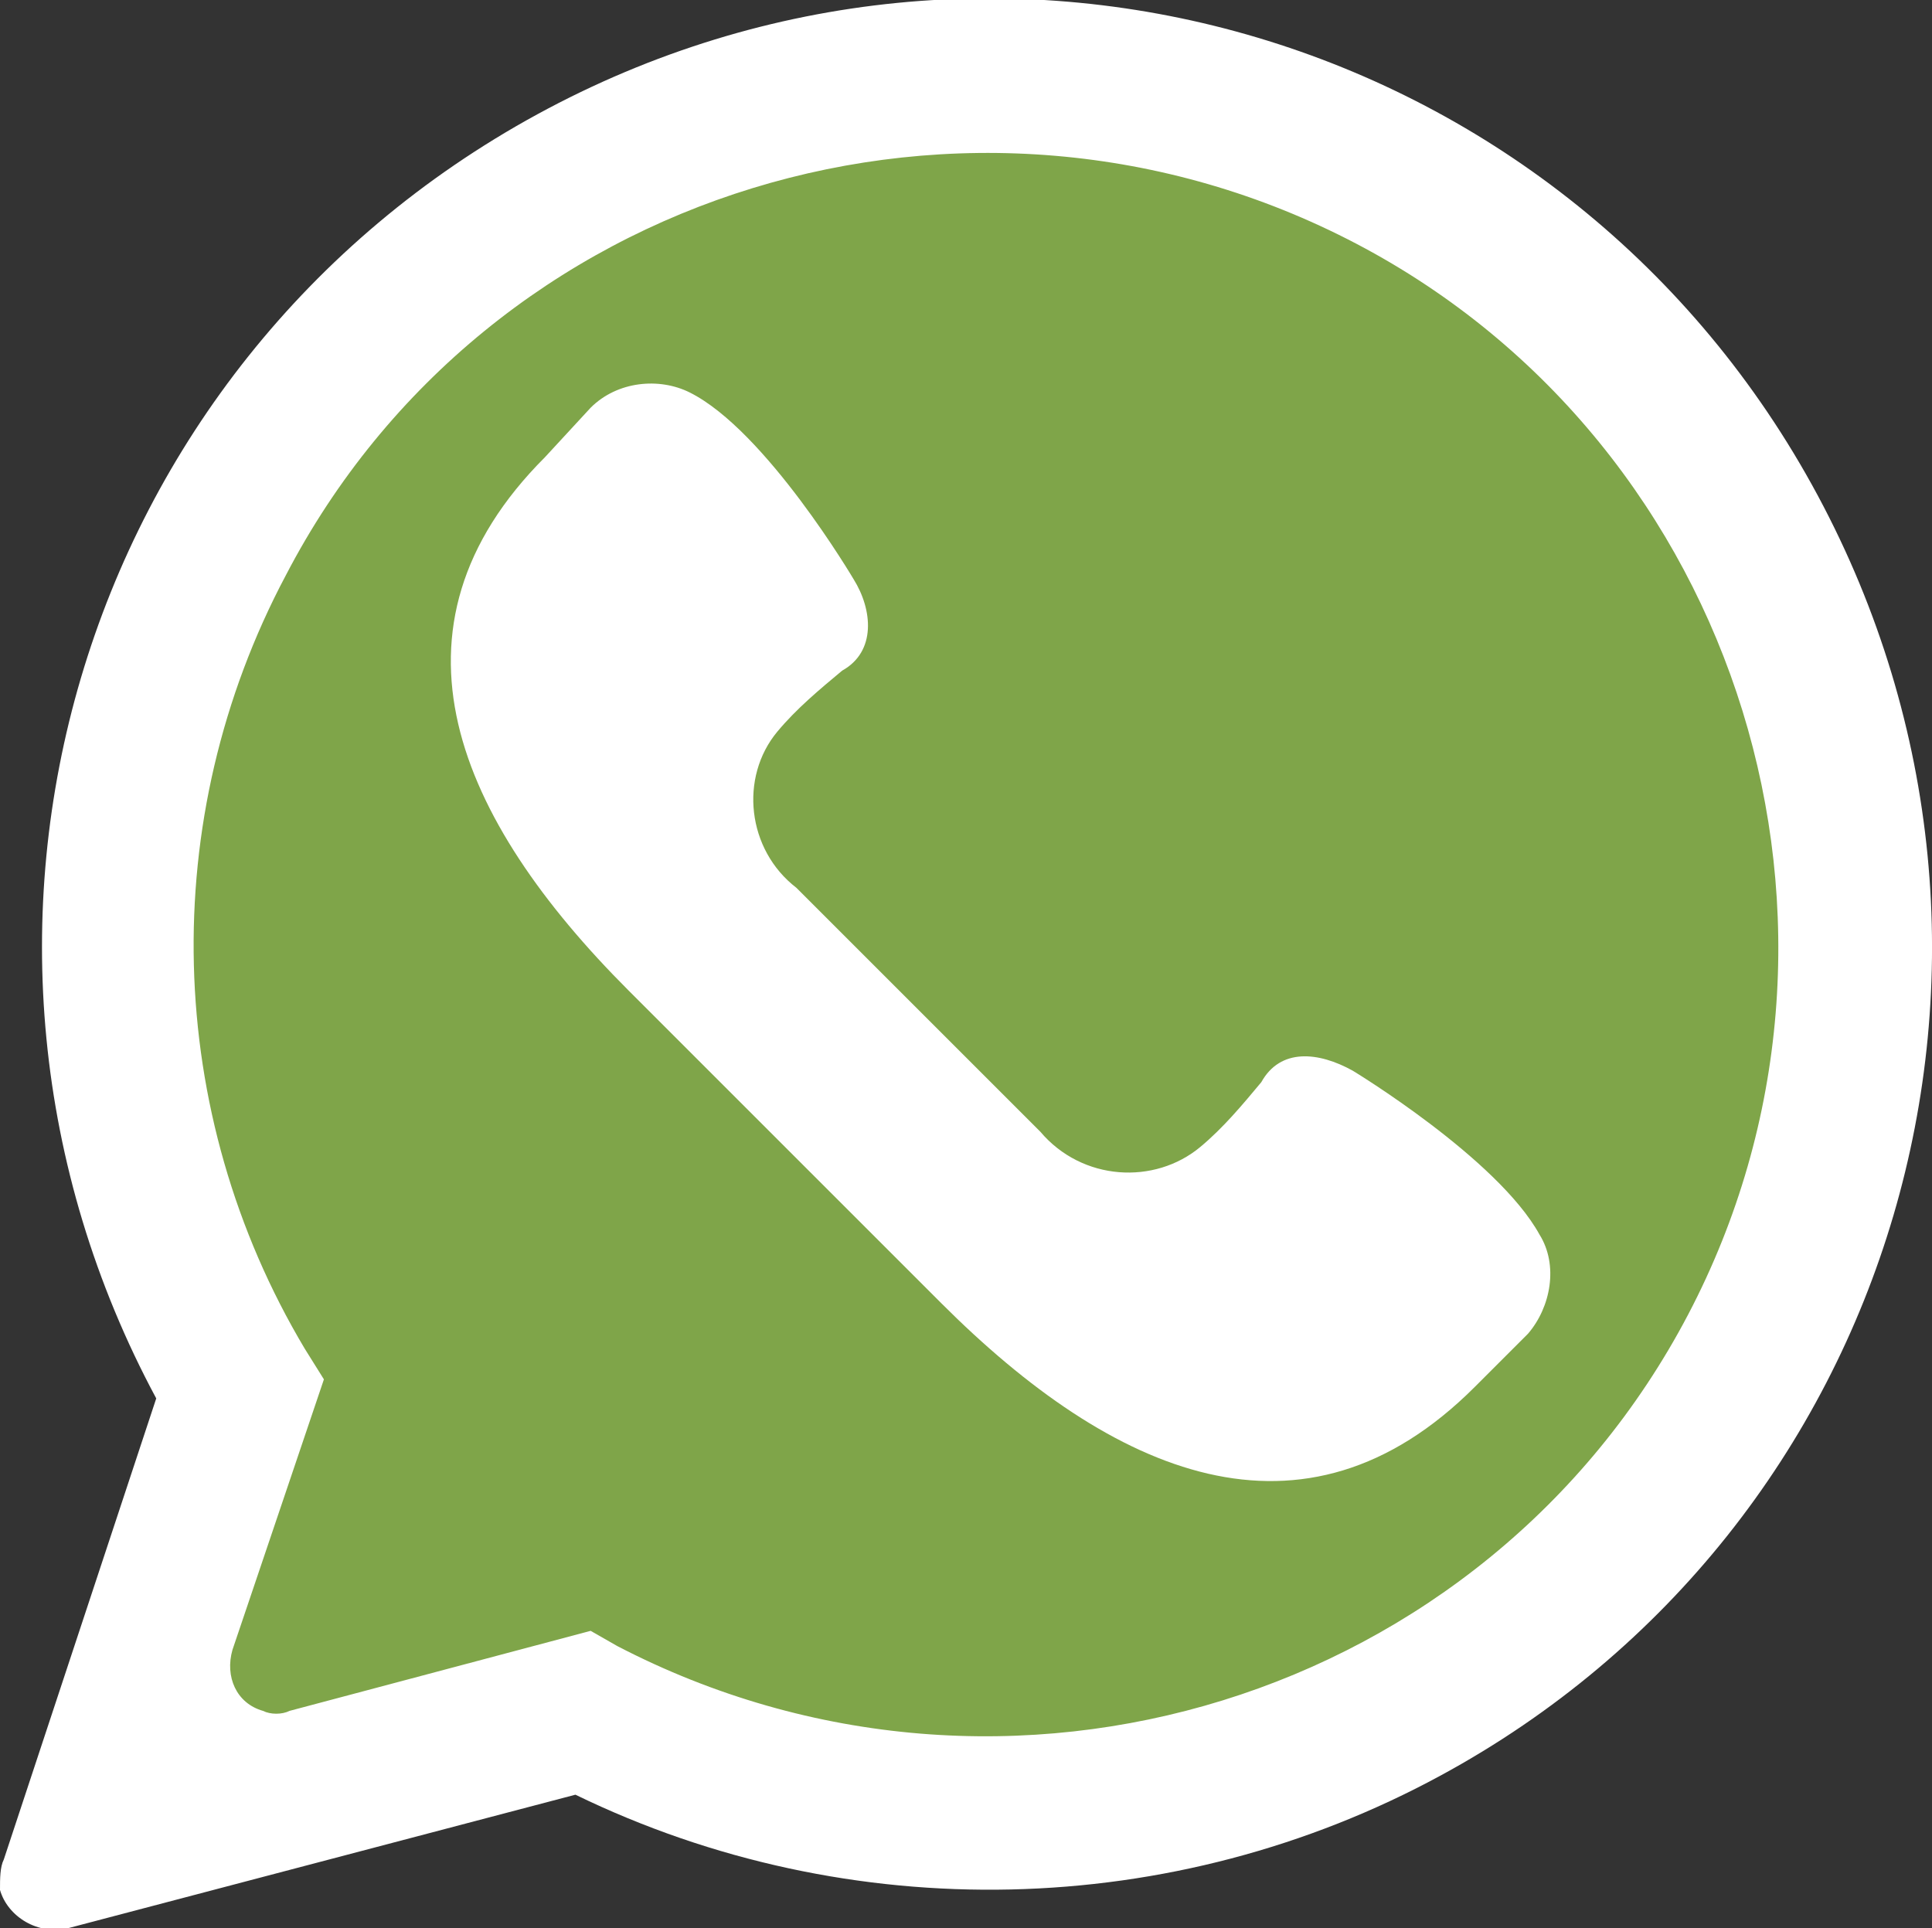
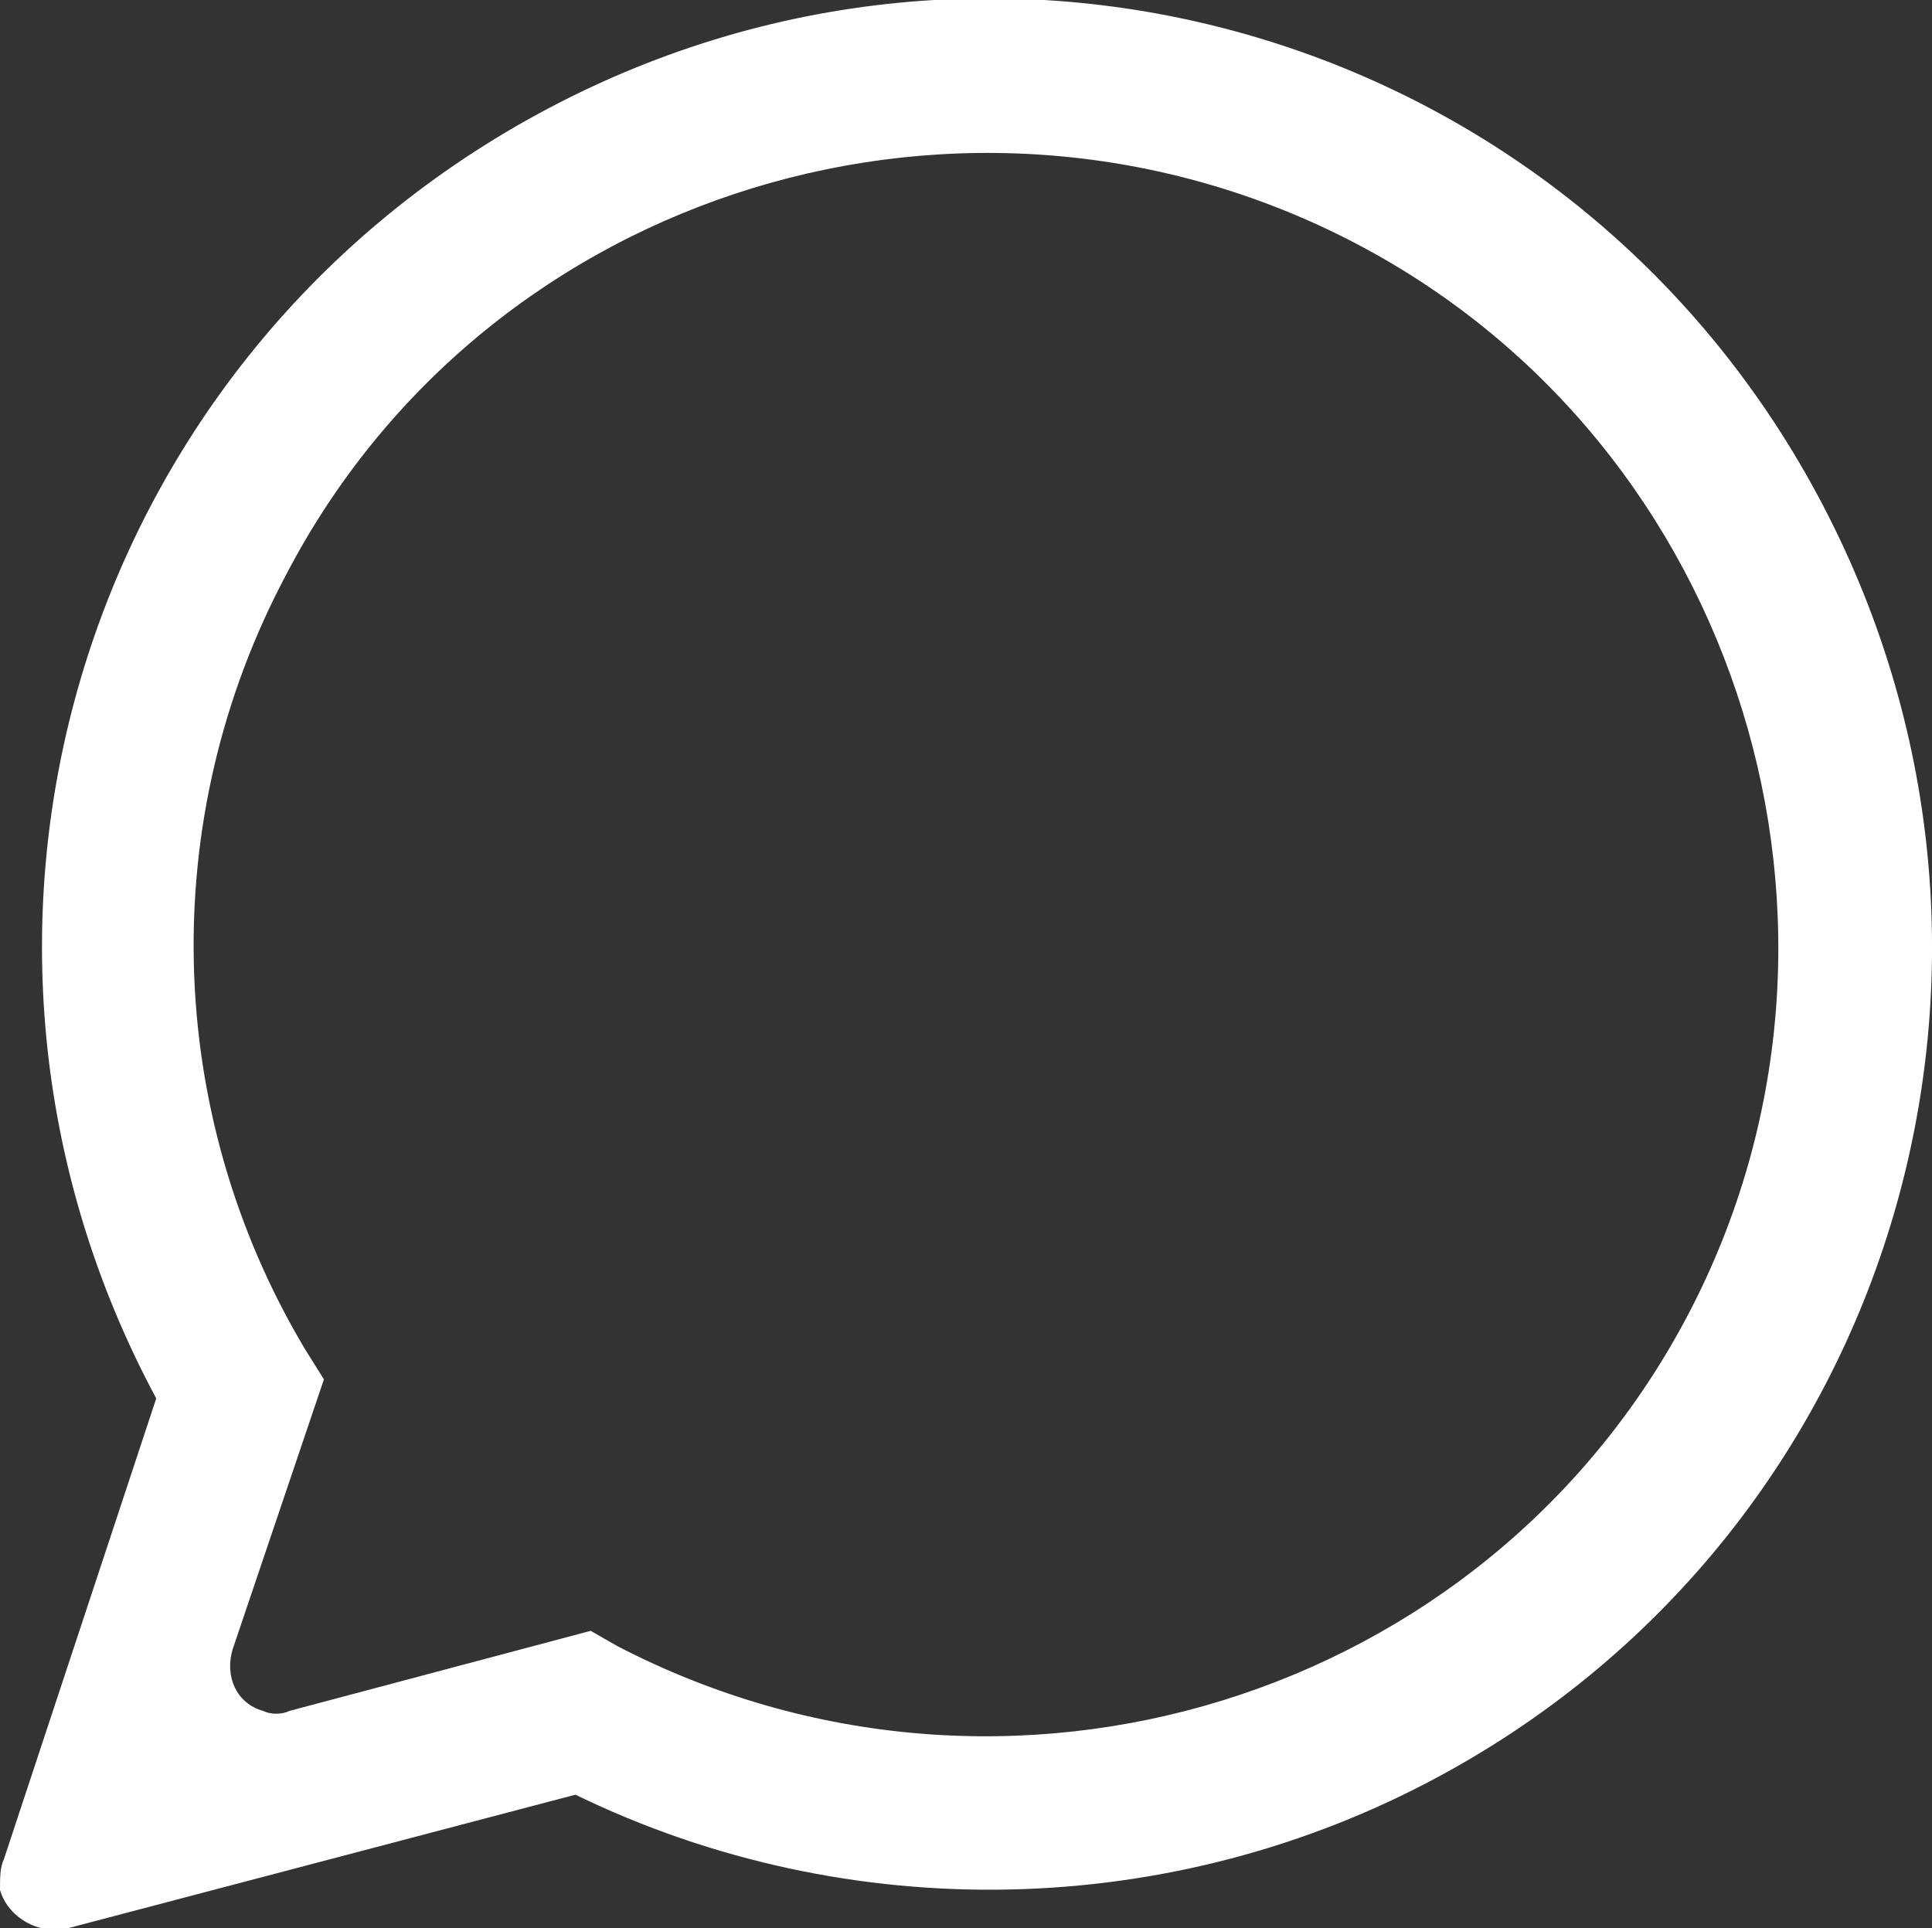
<svg xmlns="http://www.w3.org/2000/svg" version="1.1" id="Слой_1" x="0px" y="0px" viewBox="0 0 50.7 50.6" style="enable-background:new 0 0 50.7 50.6;" xml:space="preserve">
  <rect x="0" y="0" width="50.7" height="50.6" fill="#333333" stroke="none" />
  <style type="text/css">
	.st0{fill:#7FA549;}
	.st1{fill:#FFFFFF;}
</style>
  <title>ico_Whatsapp</title>
  <g>
-     <path class="st0" d="M6.3,36.5l-0.4-0.8C3,30.3,2.3,24.2,4,18.3C5.8,12.5,9.7,7.7,15,4.8C18.4,3,22.1,2,25.9,2   c8.4,0,16.1,4.6,20.1,11.9c6,11,1.9,24.9-9.1,30.9c-3.3,1.8-7.1,2.8-10.9,2.8c-3.4,0-6.9-0.8-10-2.3L15.3,45l-13,3.4L6.3,36.5z" />
    <path class="st1" d="M0.1,48.8l4-12.1C-2.4,24.6,2,9.6,14.1,3S41.2,0.9,47.7,13s2.1,27.1-9.9,33.6c-7,3.8-15.5,4-22.7,0.5L1.8,50.6   c-0.8,0.2-1.6-0.3-1.8-1C0,49.3,0,49,0.1,48.8z M15.5,42.8l0.7,0.4c10.2,5.3,22.8,1.4,28.1-8.7s1.4-22.8-8.7-28.1   S12.8,4.9,7.5,15.1C4.1,21.5,4.3,29.2,8,35.4l0.5,0.8l-2.4,7.1c-0.2,0.7,0.1,1.4,0.8,1.6c0.2,0.1,0.5,0.1,0.7,0L15.5,42.8z" />
-     <path class="st1" d="M40.4,32.4c-1.1-2-4.9-4.3-4.9-4.3c-0.9-0.5-1.9-0.6-2.4,0.3c-0.5,0.6-1,1.2-1.6,1.7c-1.2,1-3.1,0.9-4.2-0.4   c0,0,0,0,0,0l-6.4-6.4c-1.3-1-1.5-2.9-0.5-4.1c0,0,0,0,0,0c0.5-0.6,1.1-1.1,1.7-1.6c0.9-0.5,0.8-1.6,0.3-2.4c0,0-2.3-3.9-4.3-4.9   c-0.8-0.4-1.9-0.3-2.6,0.4L14.3,12c-4.5,4.5-2.3,9.5,2.2,14l8.2,8.2c4.5,4.5,9.5,6.7,14,2.2l1.4-1.4C40.7,34.3,40.9,33.2,40.4,32.4   L40.4,32.4z" />
  </g>
</svg>